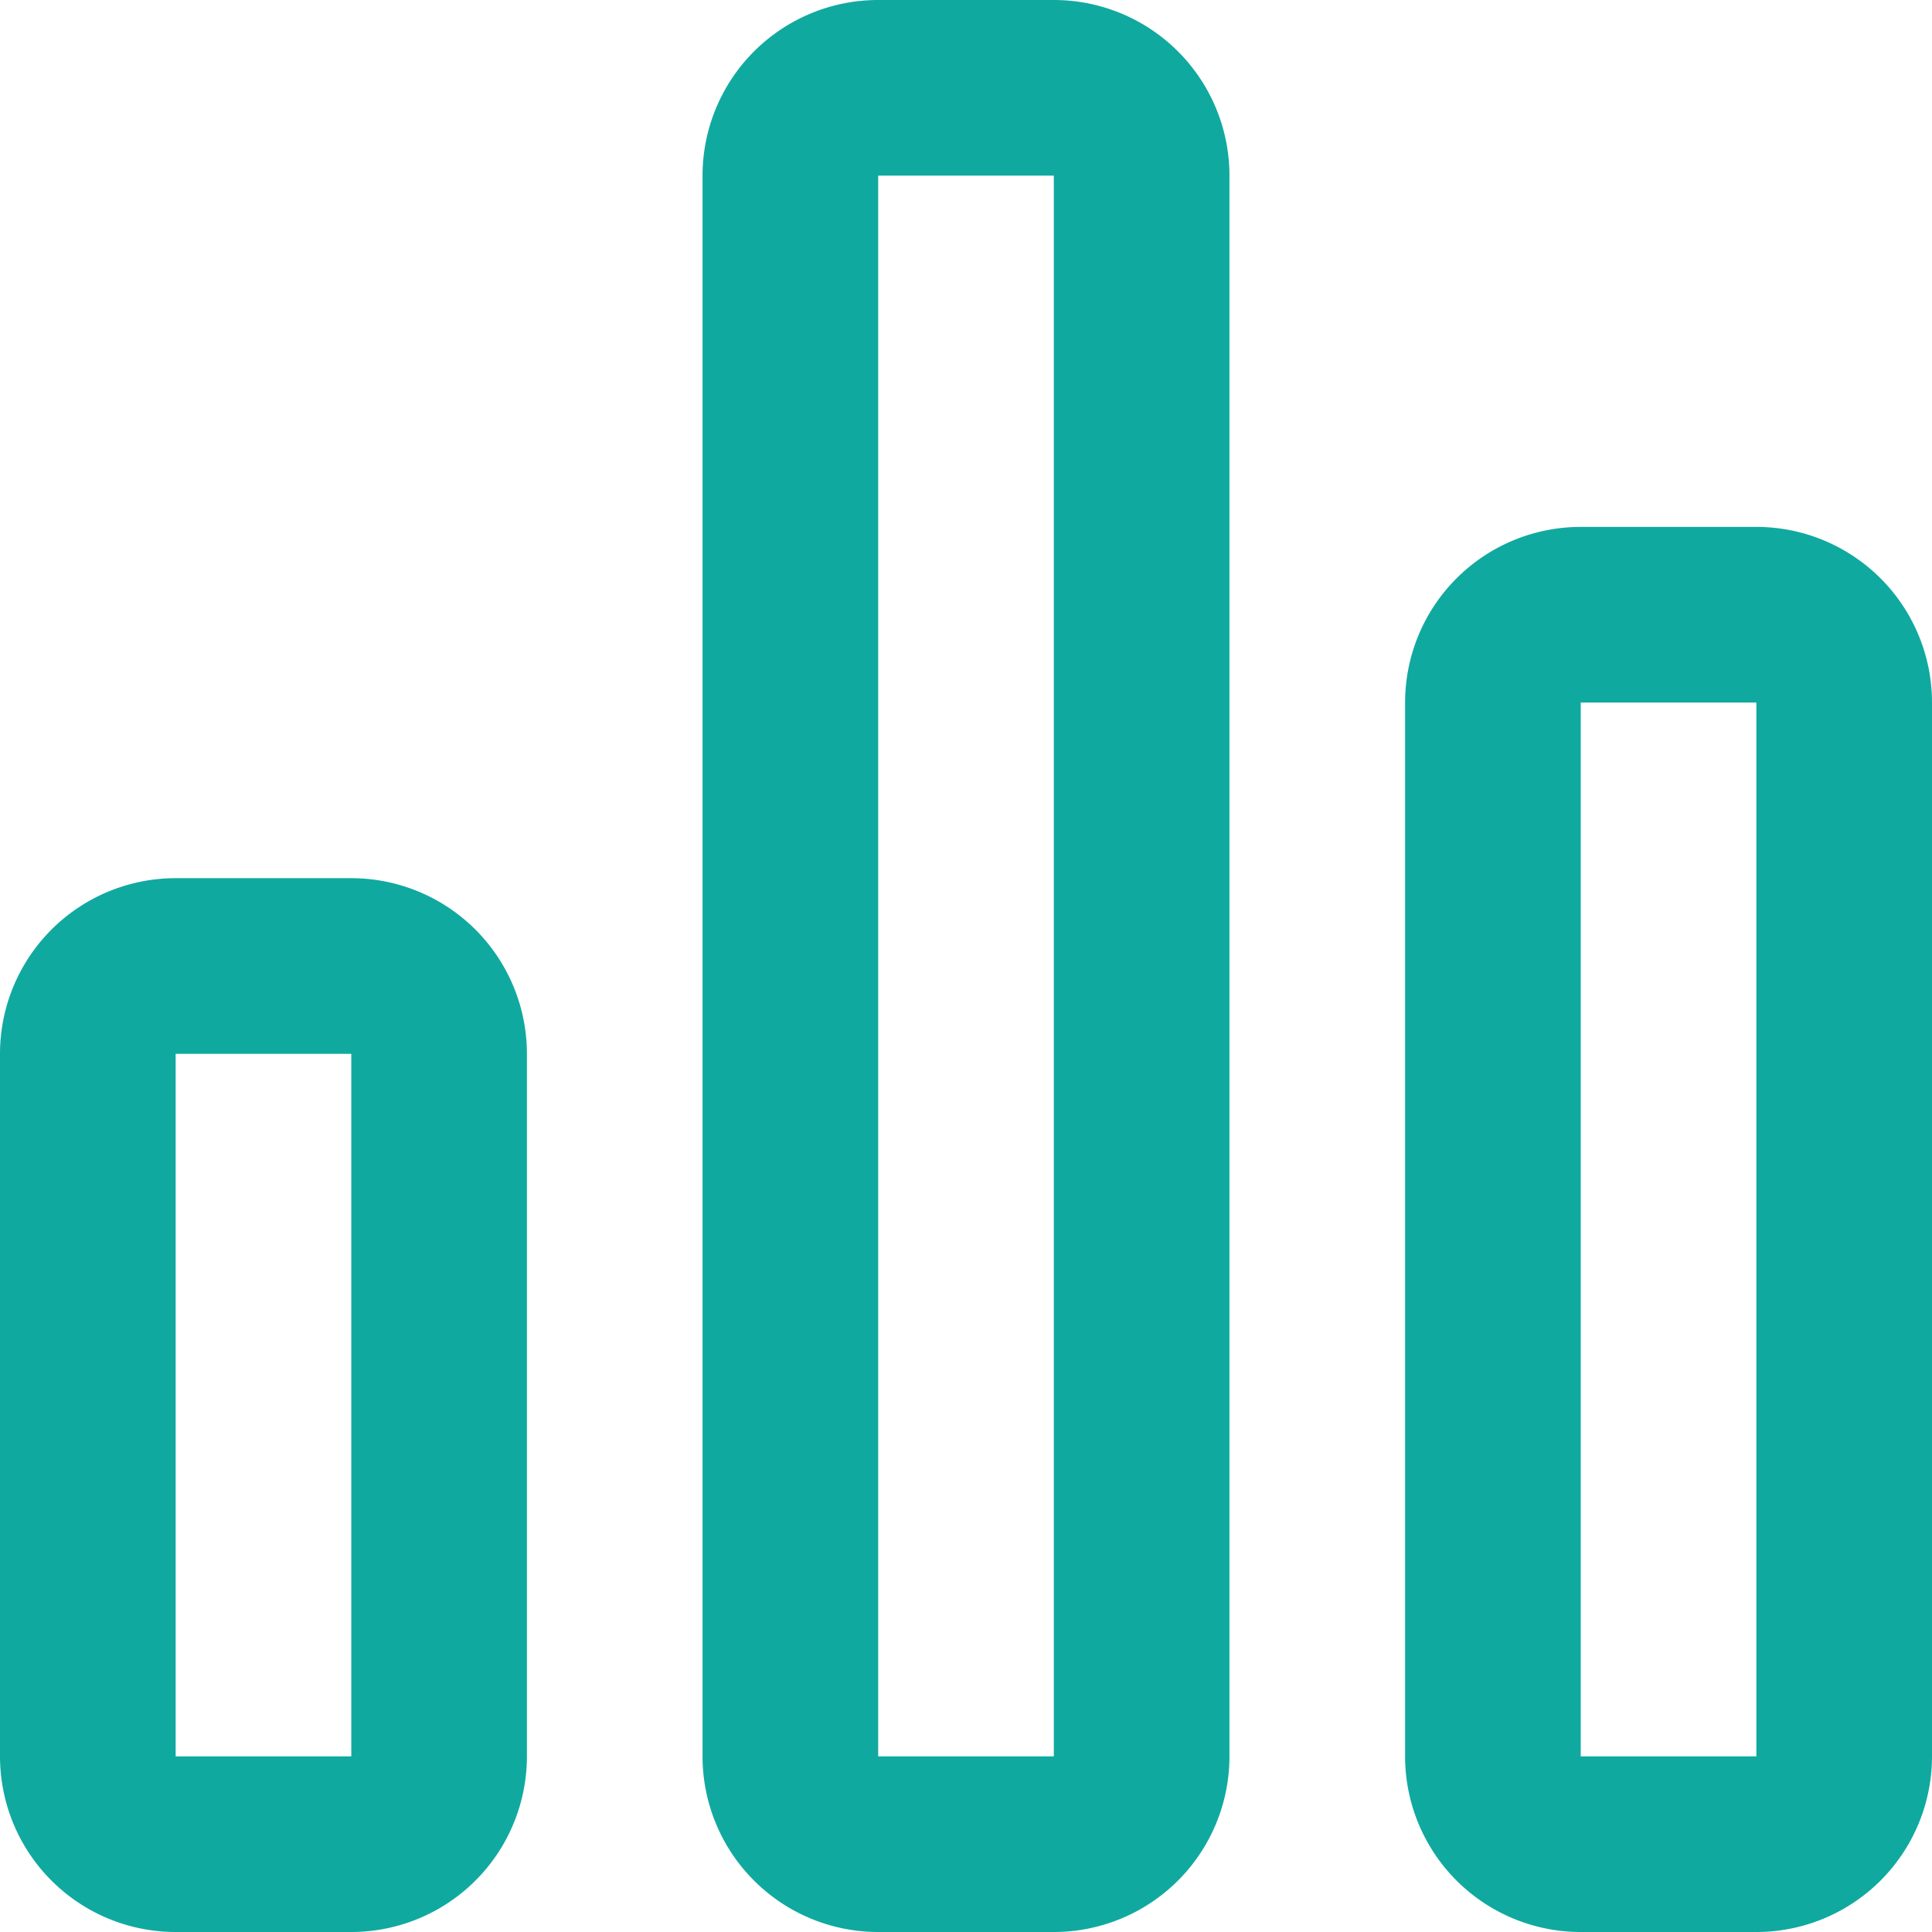
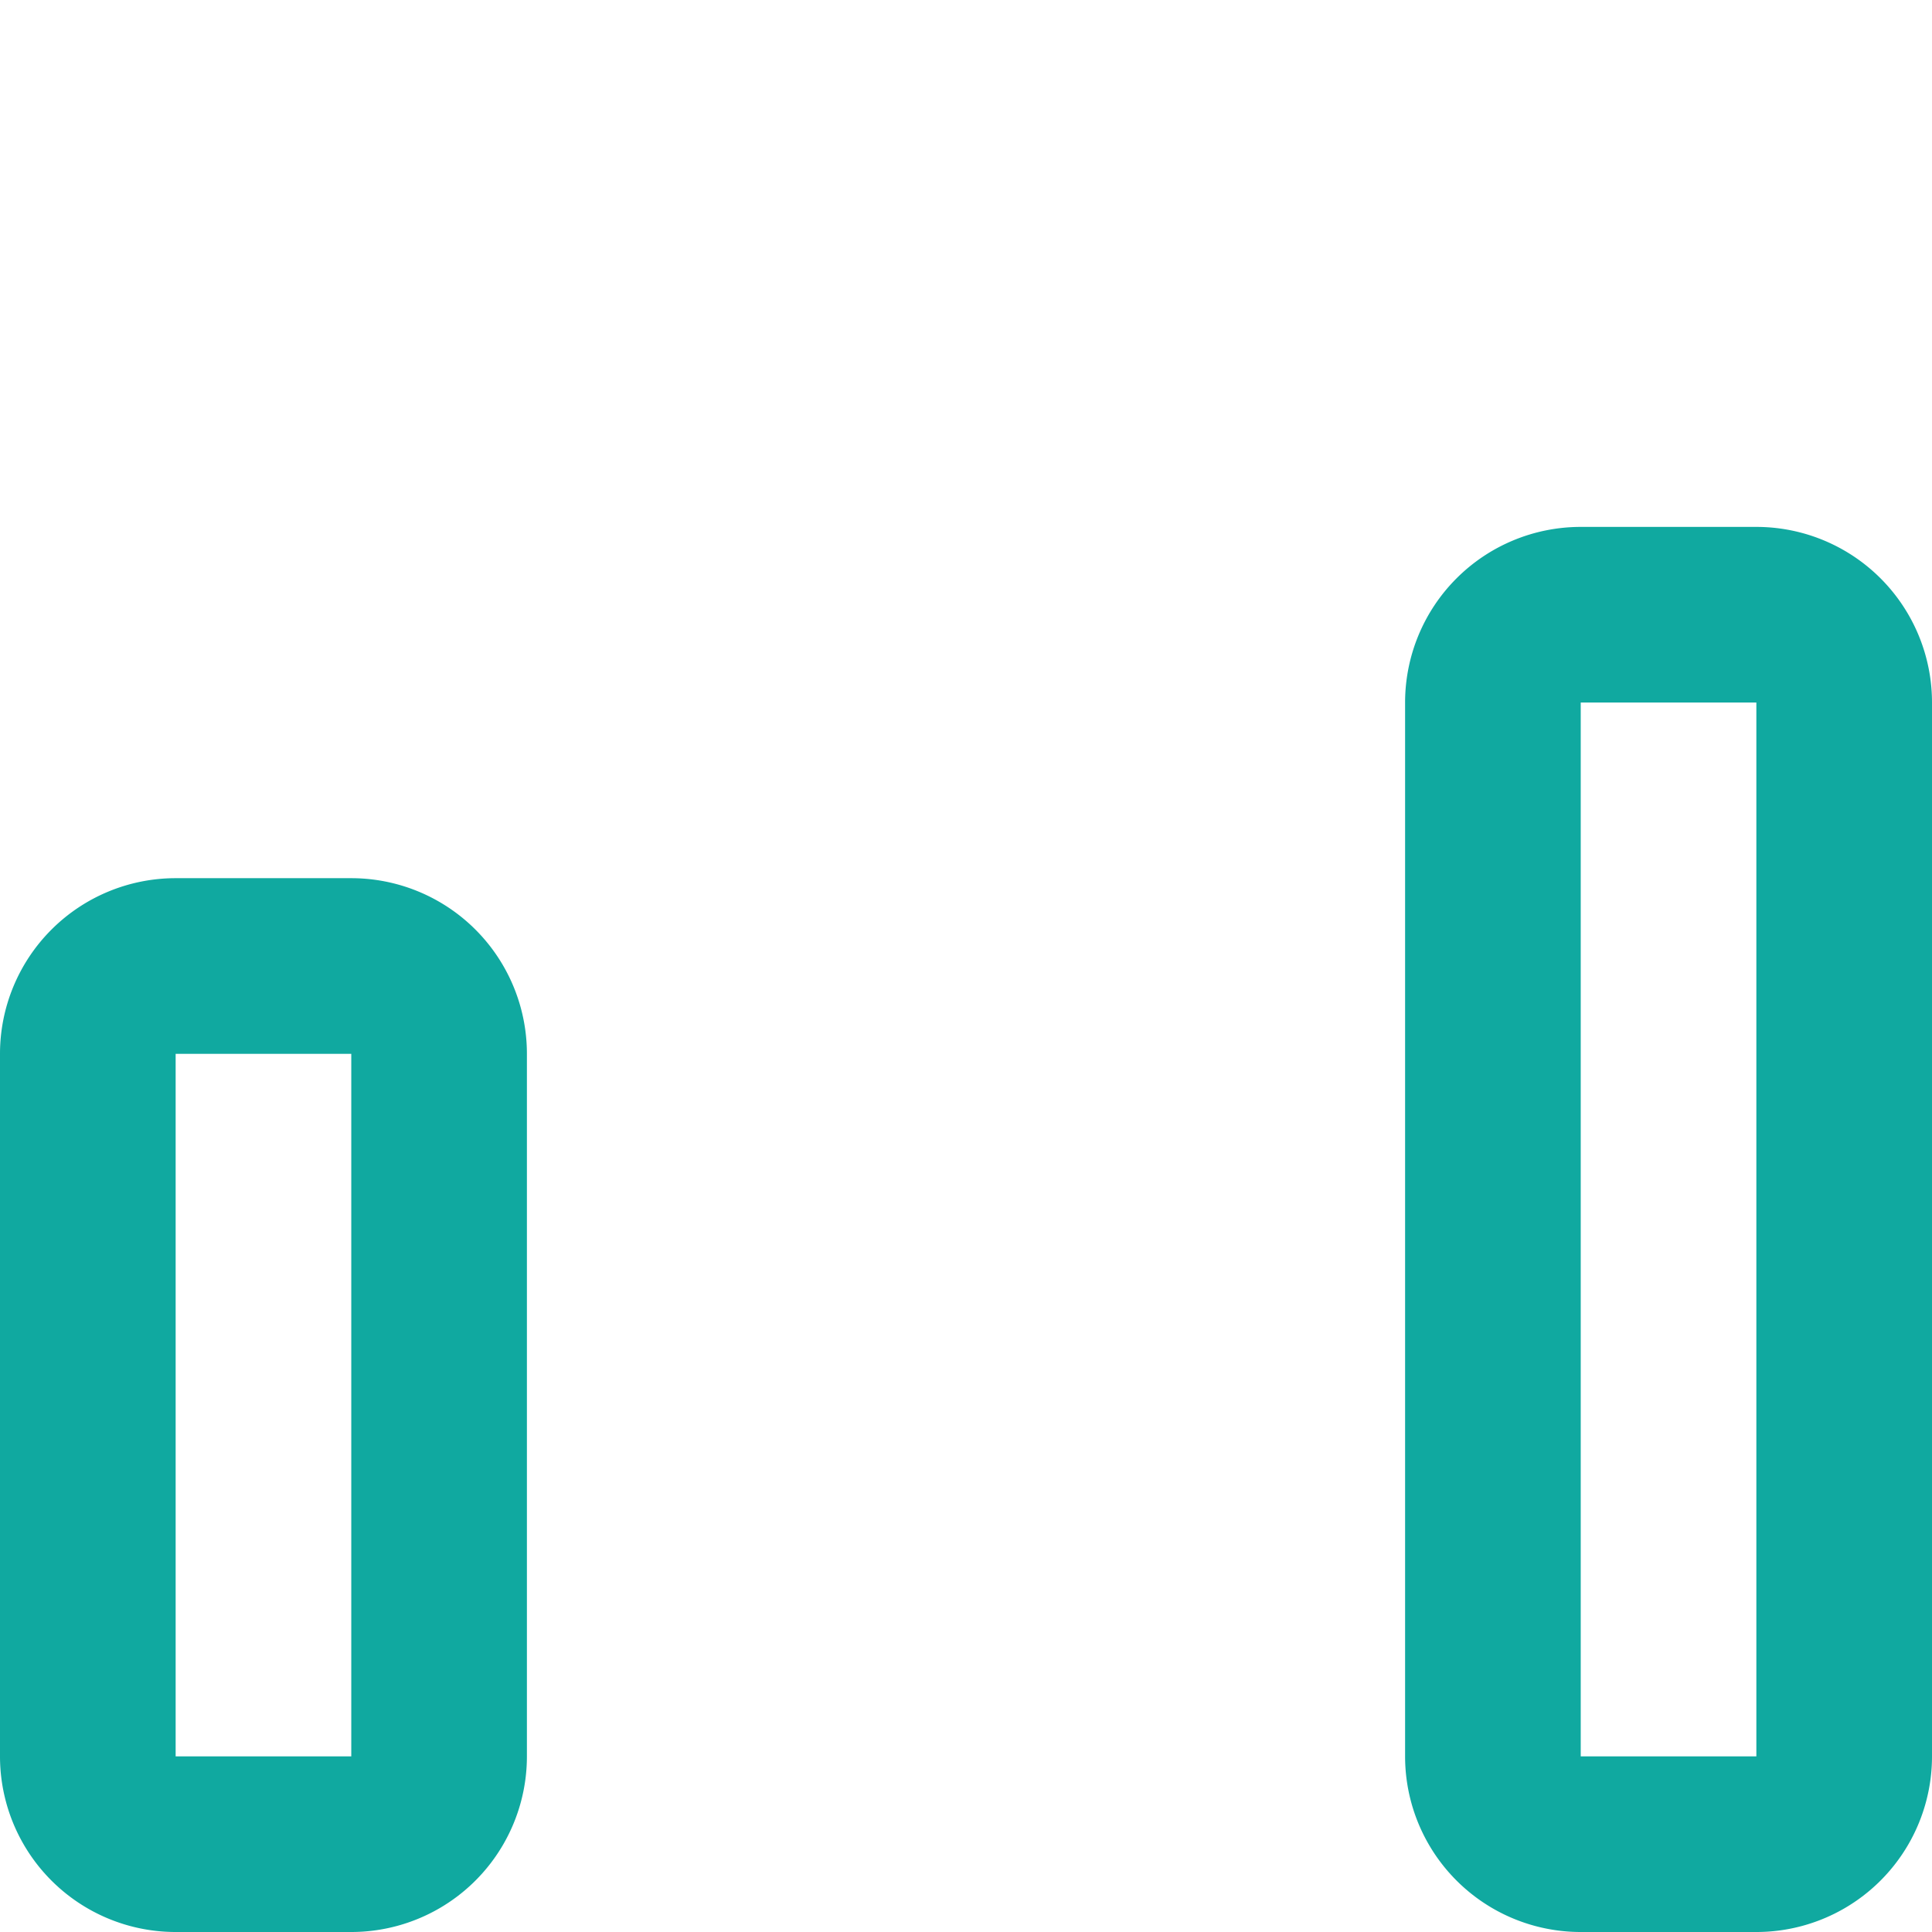
<svg xmlns="http://www.w3.org/2000/svg" width="44" height="44" viewBox="0 0 44 44">
  <g>
    <path d="M8,20H4a4,4,0,0,0-4,4V40a4,4,0,0,0,4,4H8a4,4,0,0,0,4-4V24A4,4,0,0,0,8,20ZM8,40H4V24H8Z" style="fill: #10a9a0" />
-     <path d="M24,0H20a4,4,0,0,0-4,4V40a4,4,0,0,0,4,4h4a4,4,0,0,0,4-4V4A4,4,0,0,0,24,0Zm0,40H20V4h4Z" style="fill: #10a9a0" />
    <path d="M40,12H36a4,4,0,0,0-4,4V40a4,4,0,0,0,4,4h4a4,4,0,0,0,4-4V16A4,4,0,0,0,40,12Zm0,28H36V16h4Z" style="fill: #10a9a0" />
  </g>
</svg>